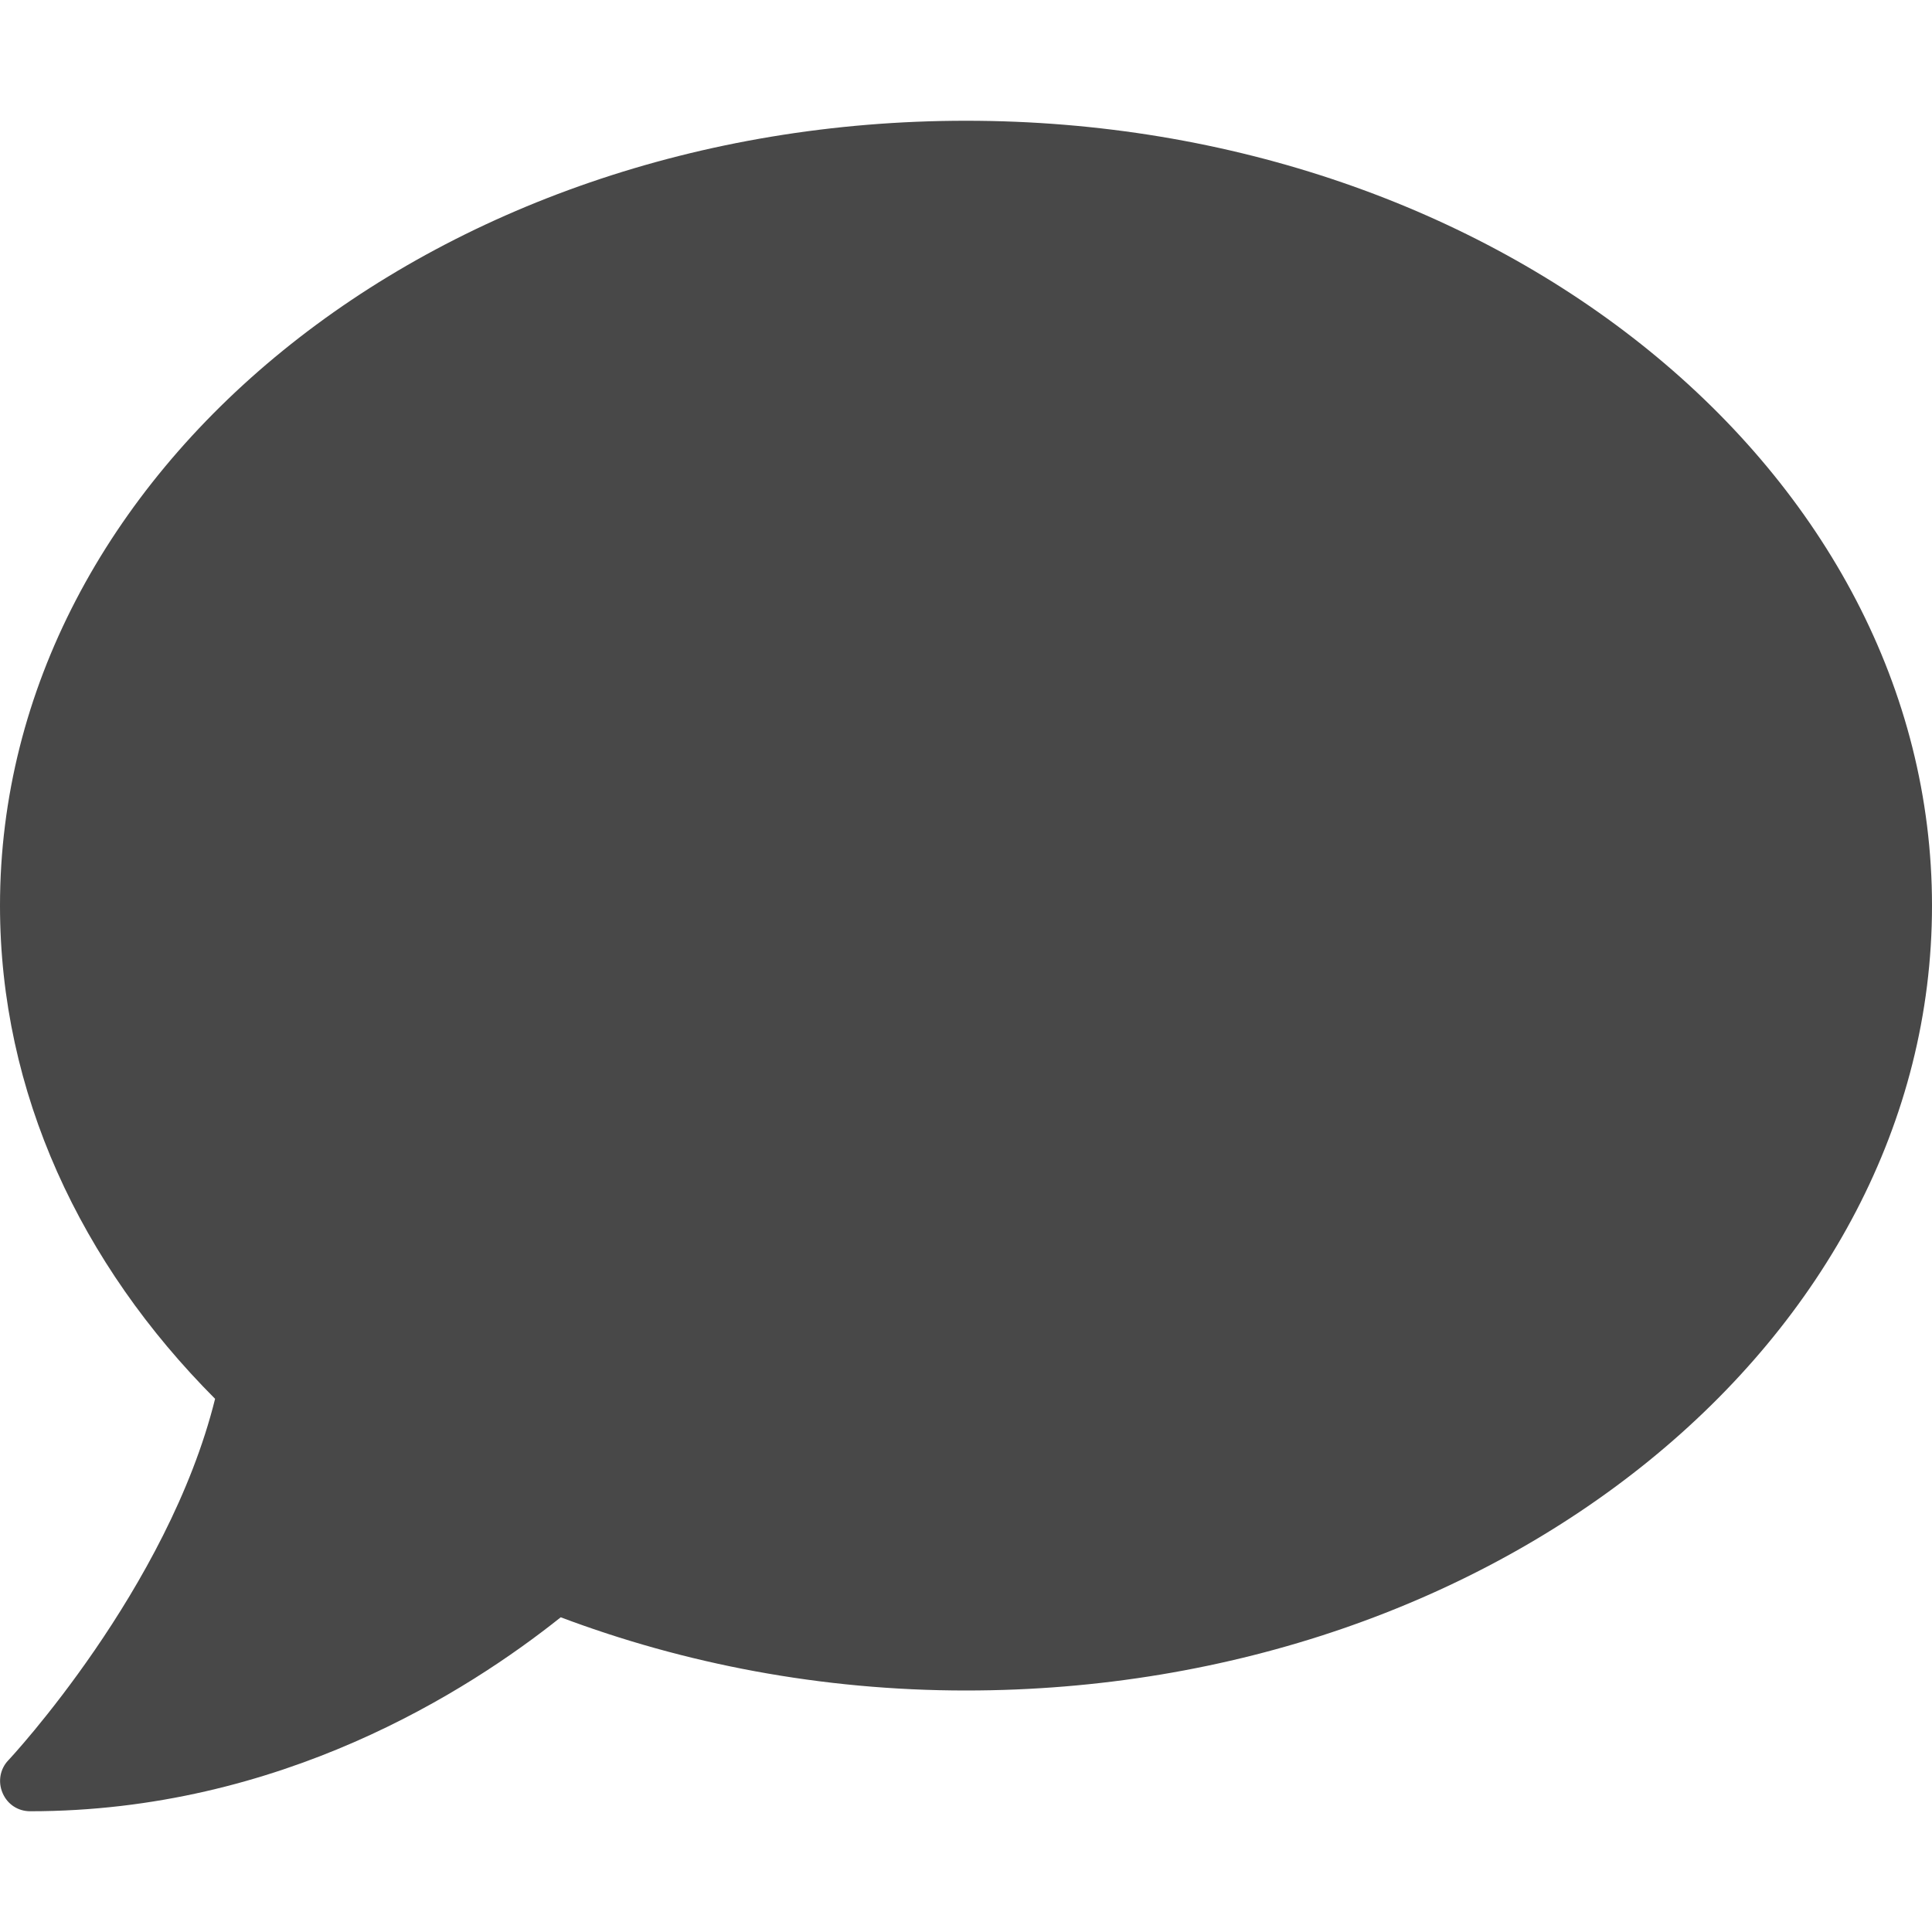
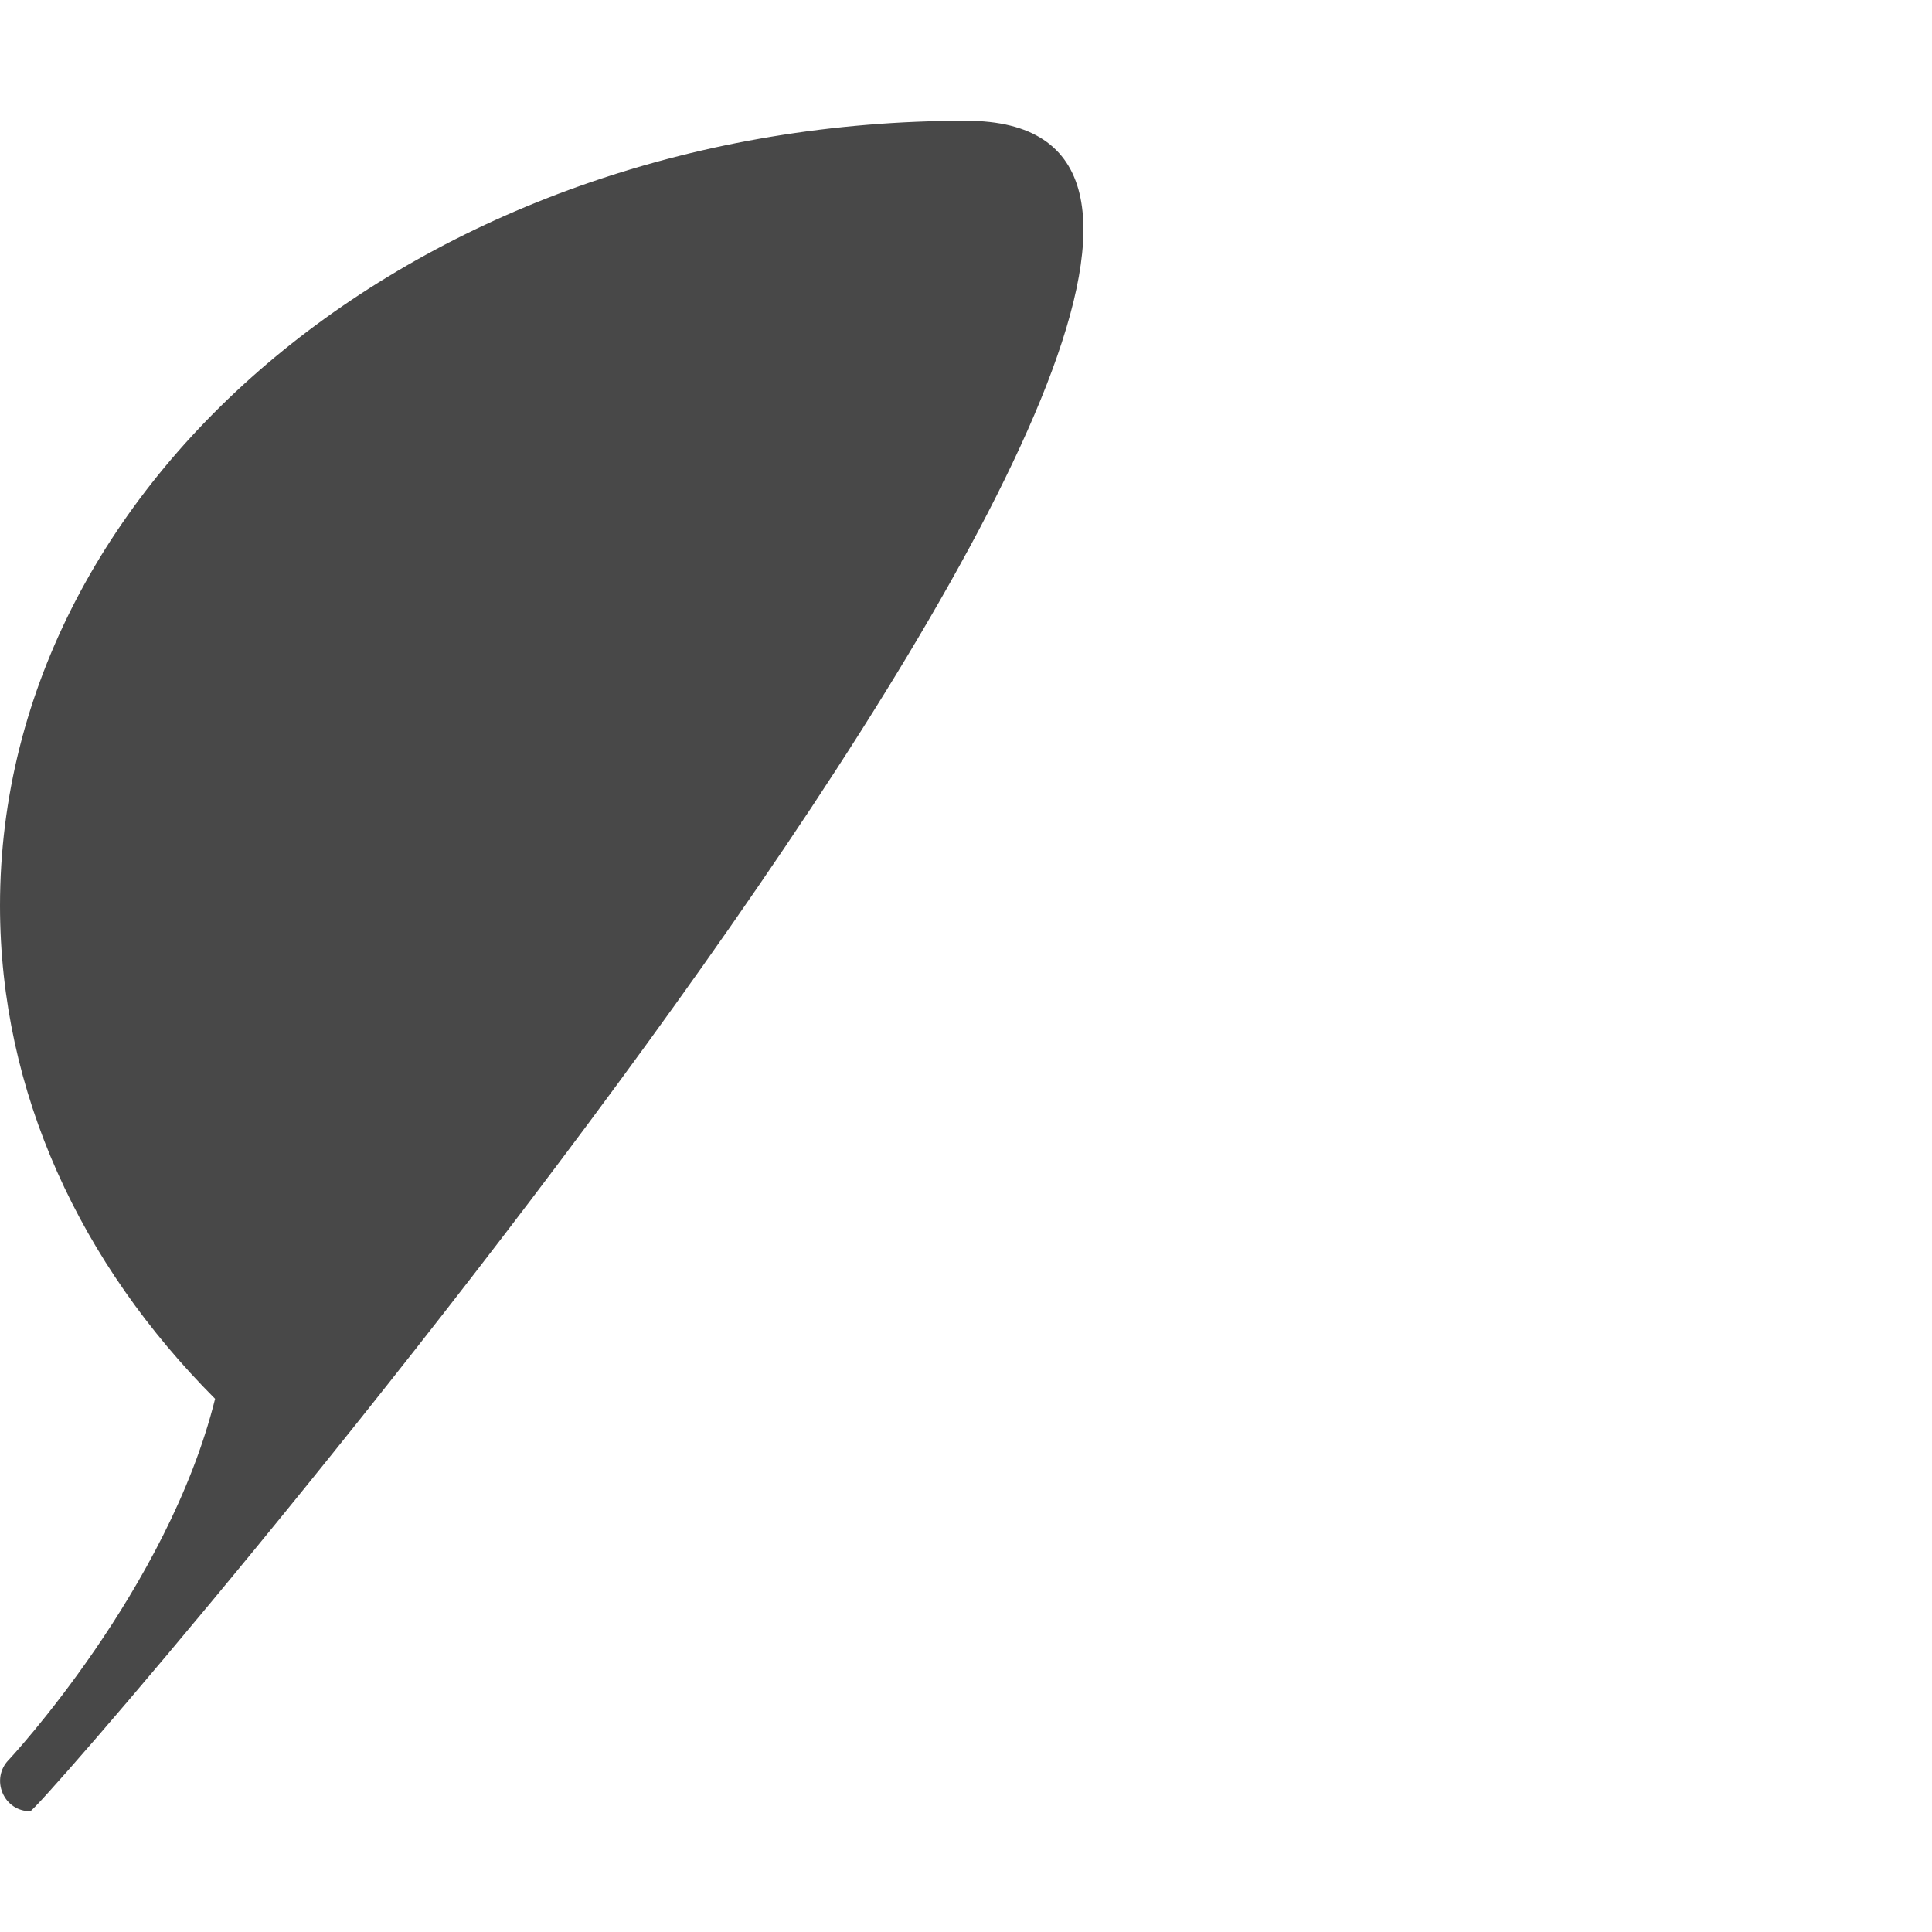
<svg xmlns="http://www.w3.org/2000/svg" aria-hidden="true" focusable="false" data-prefix="fas" data-icon="comment" class="svg-inline--fa fa-comment fa-w-16" role="img" viewBox="0 0 512 512">
-   <path fill="#484848" d="M256 32C114.6 32 0 125.1 0 240c0 49.6 21.4 95 57 130.7C44.5 421.1 2.7 466 2.2 466.5c-2.2 2.3-2.8 5.7-1.5 8.7S4.8 480 8 480c66.3 0 116-31.8 140.6-51.4 32.7 12.3 69 19.4 107.4 19.4 141.4 0 256-93.1 256-208S397.4 32 256 32z" />
+   <path fill="#484848" d="M256 32C114.6 32 0 125.1 0 240c0 49.6 21.4 95 57 130.7C44.5 421.1 2.7 466 2.2 466.5c-2.2 2.3-2.8 5.7-1.5 8.7S4.8 480 8 480S397.4 32 256 32z" />
</svg>